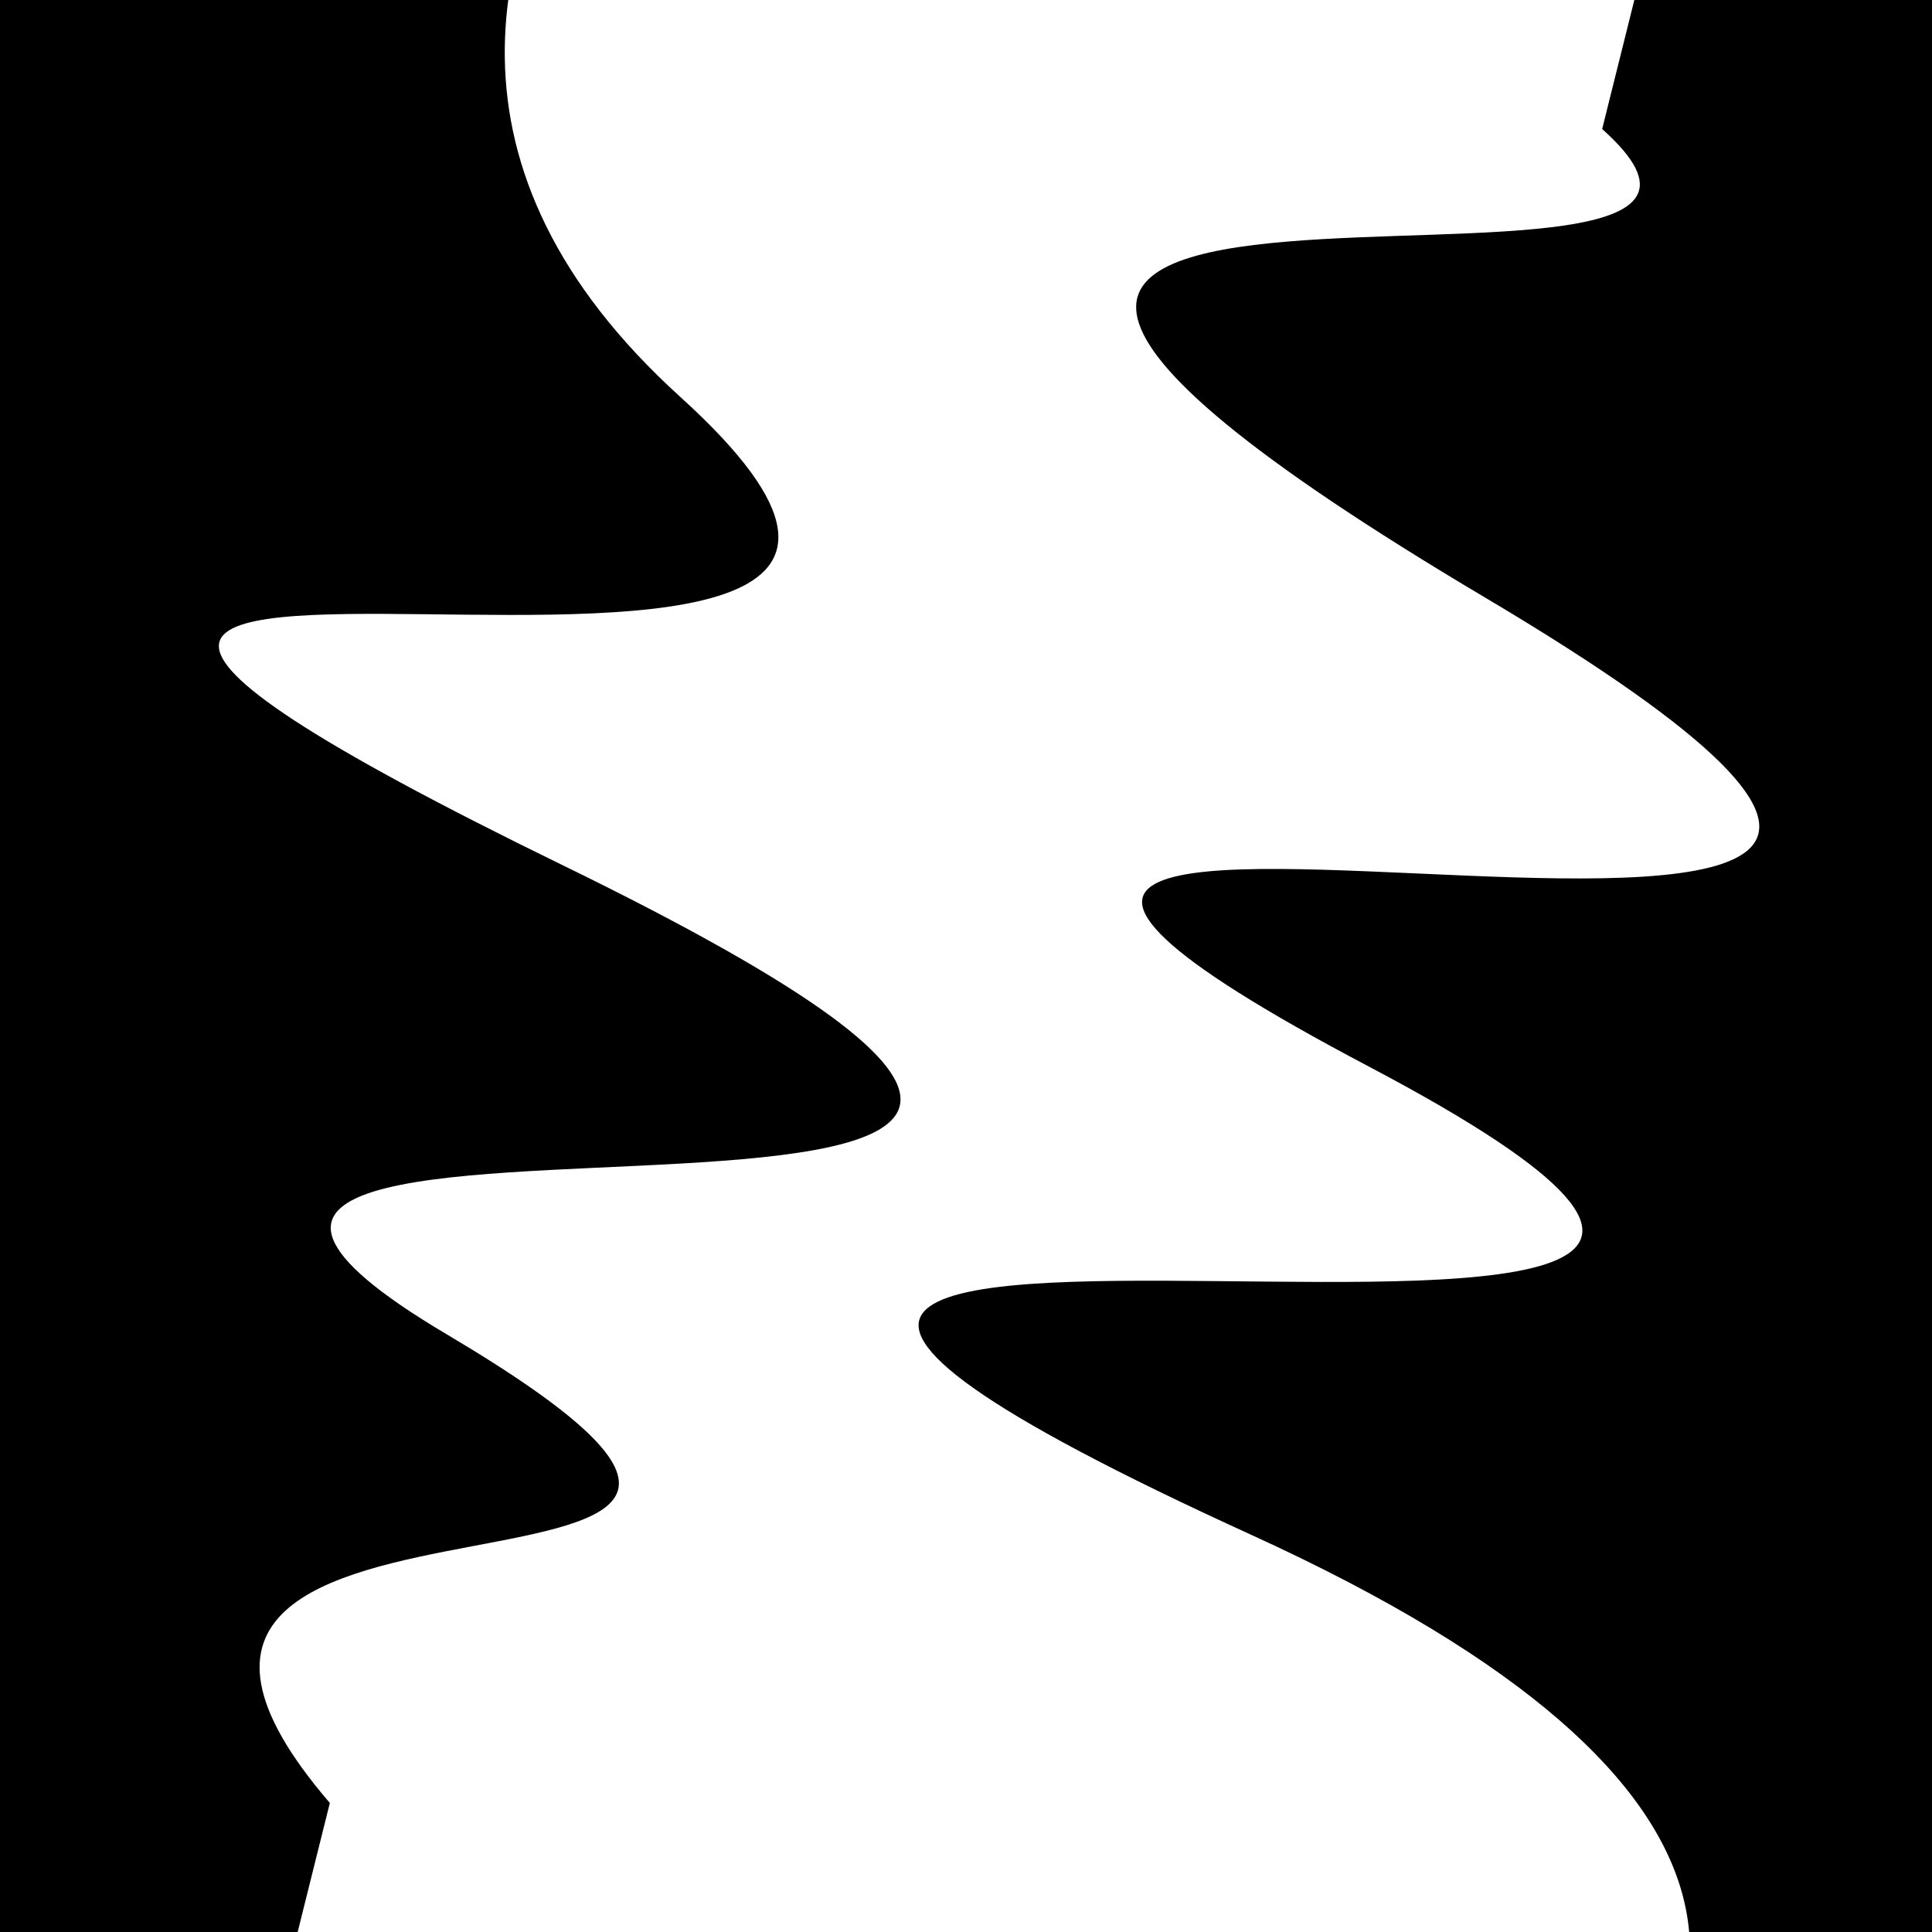
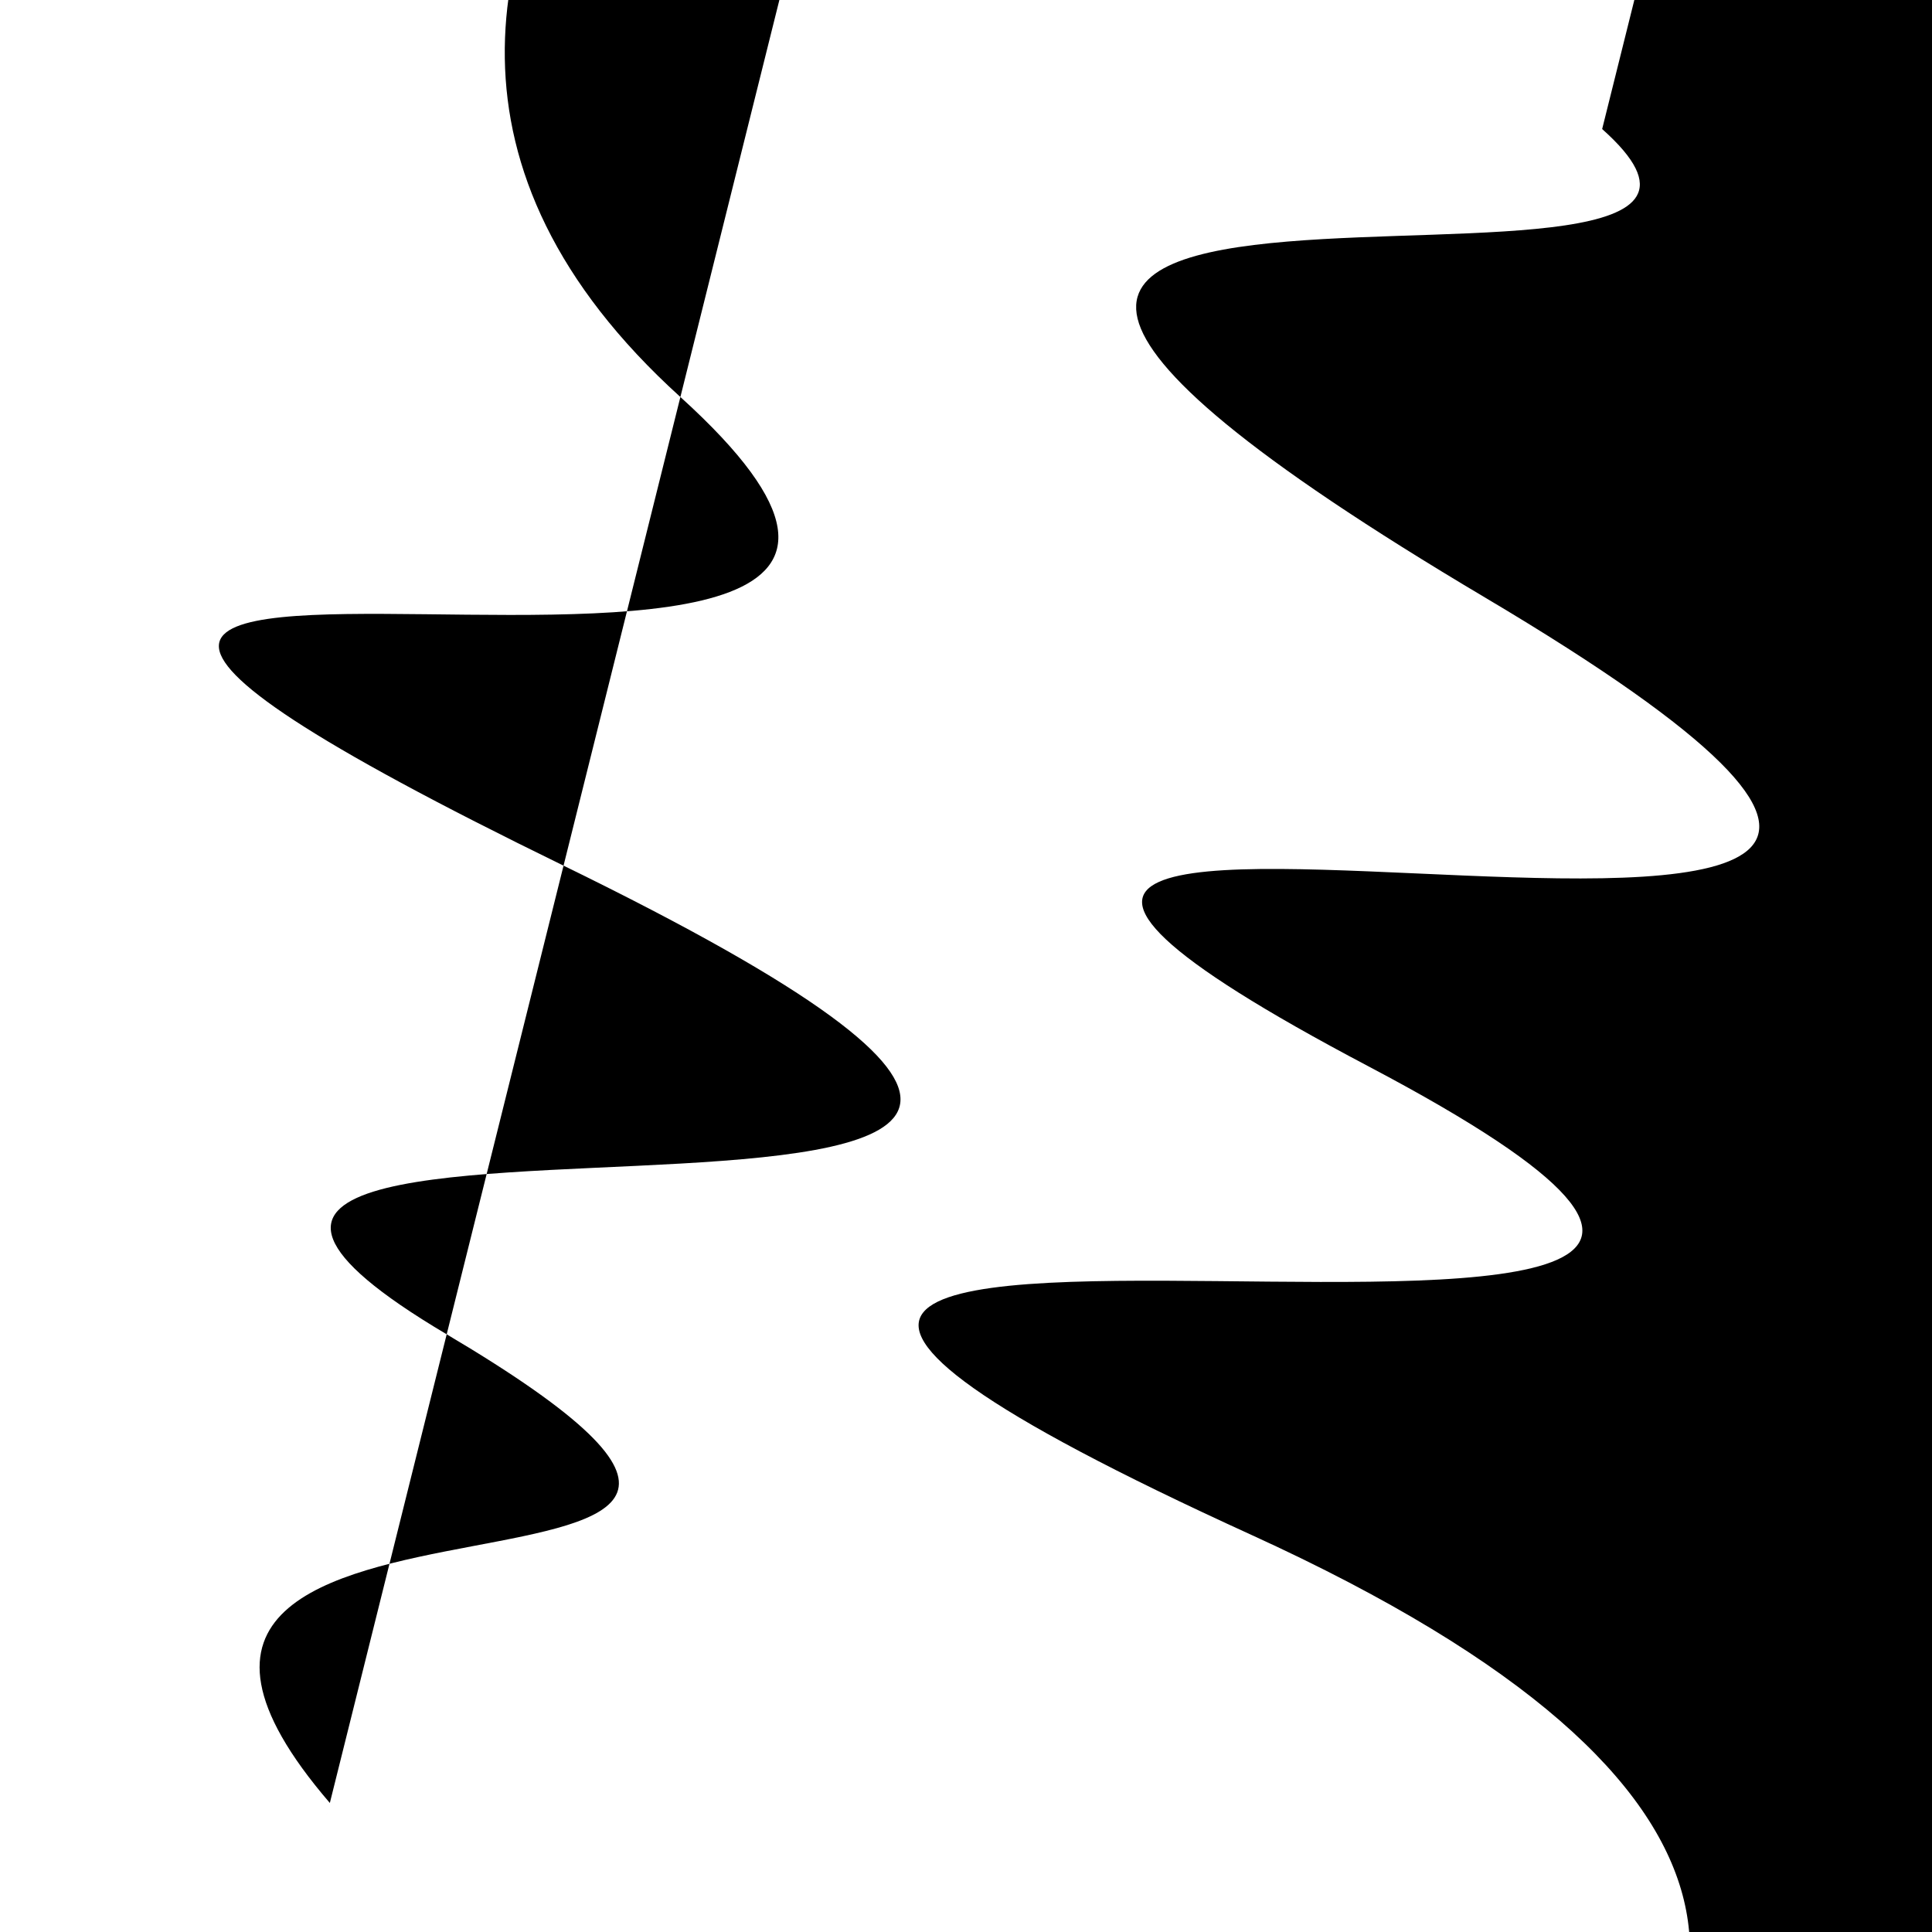
<svg xmlns="http://www.w3.org/2000/svg" viewBox="0 0 1000 1000" height="1000" width="1000">
-   <rect x="0" y="0" width="1000" height="1000" fill="#ffffff" />
  <g transform="rotate(104 500.0 500.0)">
-     <path d="M -250.0 714.69 S   84.10 1024.24  250.00  714.69  376.94 1293.63  500.00  714.69  653.49 1037.33  750.00  714.69  845.64  932.76 1000.00  714.69 h 110 V 2000 H -250.0 Z" fill="hsl(261.4, 20%, 29.662%)" />
+     <path d="M -250.0 714.69 S   84.10 1024.24  250.00  714.69  376.94 1293.63  500.00  714.69  653.49 1037.33  750.00  714.69  845.64  932.76 1000.00  714.69 h 110 H -250.0 Z" fill="hsl(261.4, 20%, 29.662%)" />
  </g>
  <g transform="rotate(284 500.0 500.0)">
    <path d="M -250.0 714.69 S  134.86 1334.42  250.00  714.69  379.99 1203.30  500.00  714.69  584.14 1267.67  750.00  714.69  911.55  883.33 1000.00  714.69 h 110 V 2000 H -250.0 Z" fill="hsl(321.4, 20%, 44.662%)" />
  </g>
</svg>